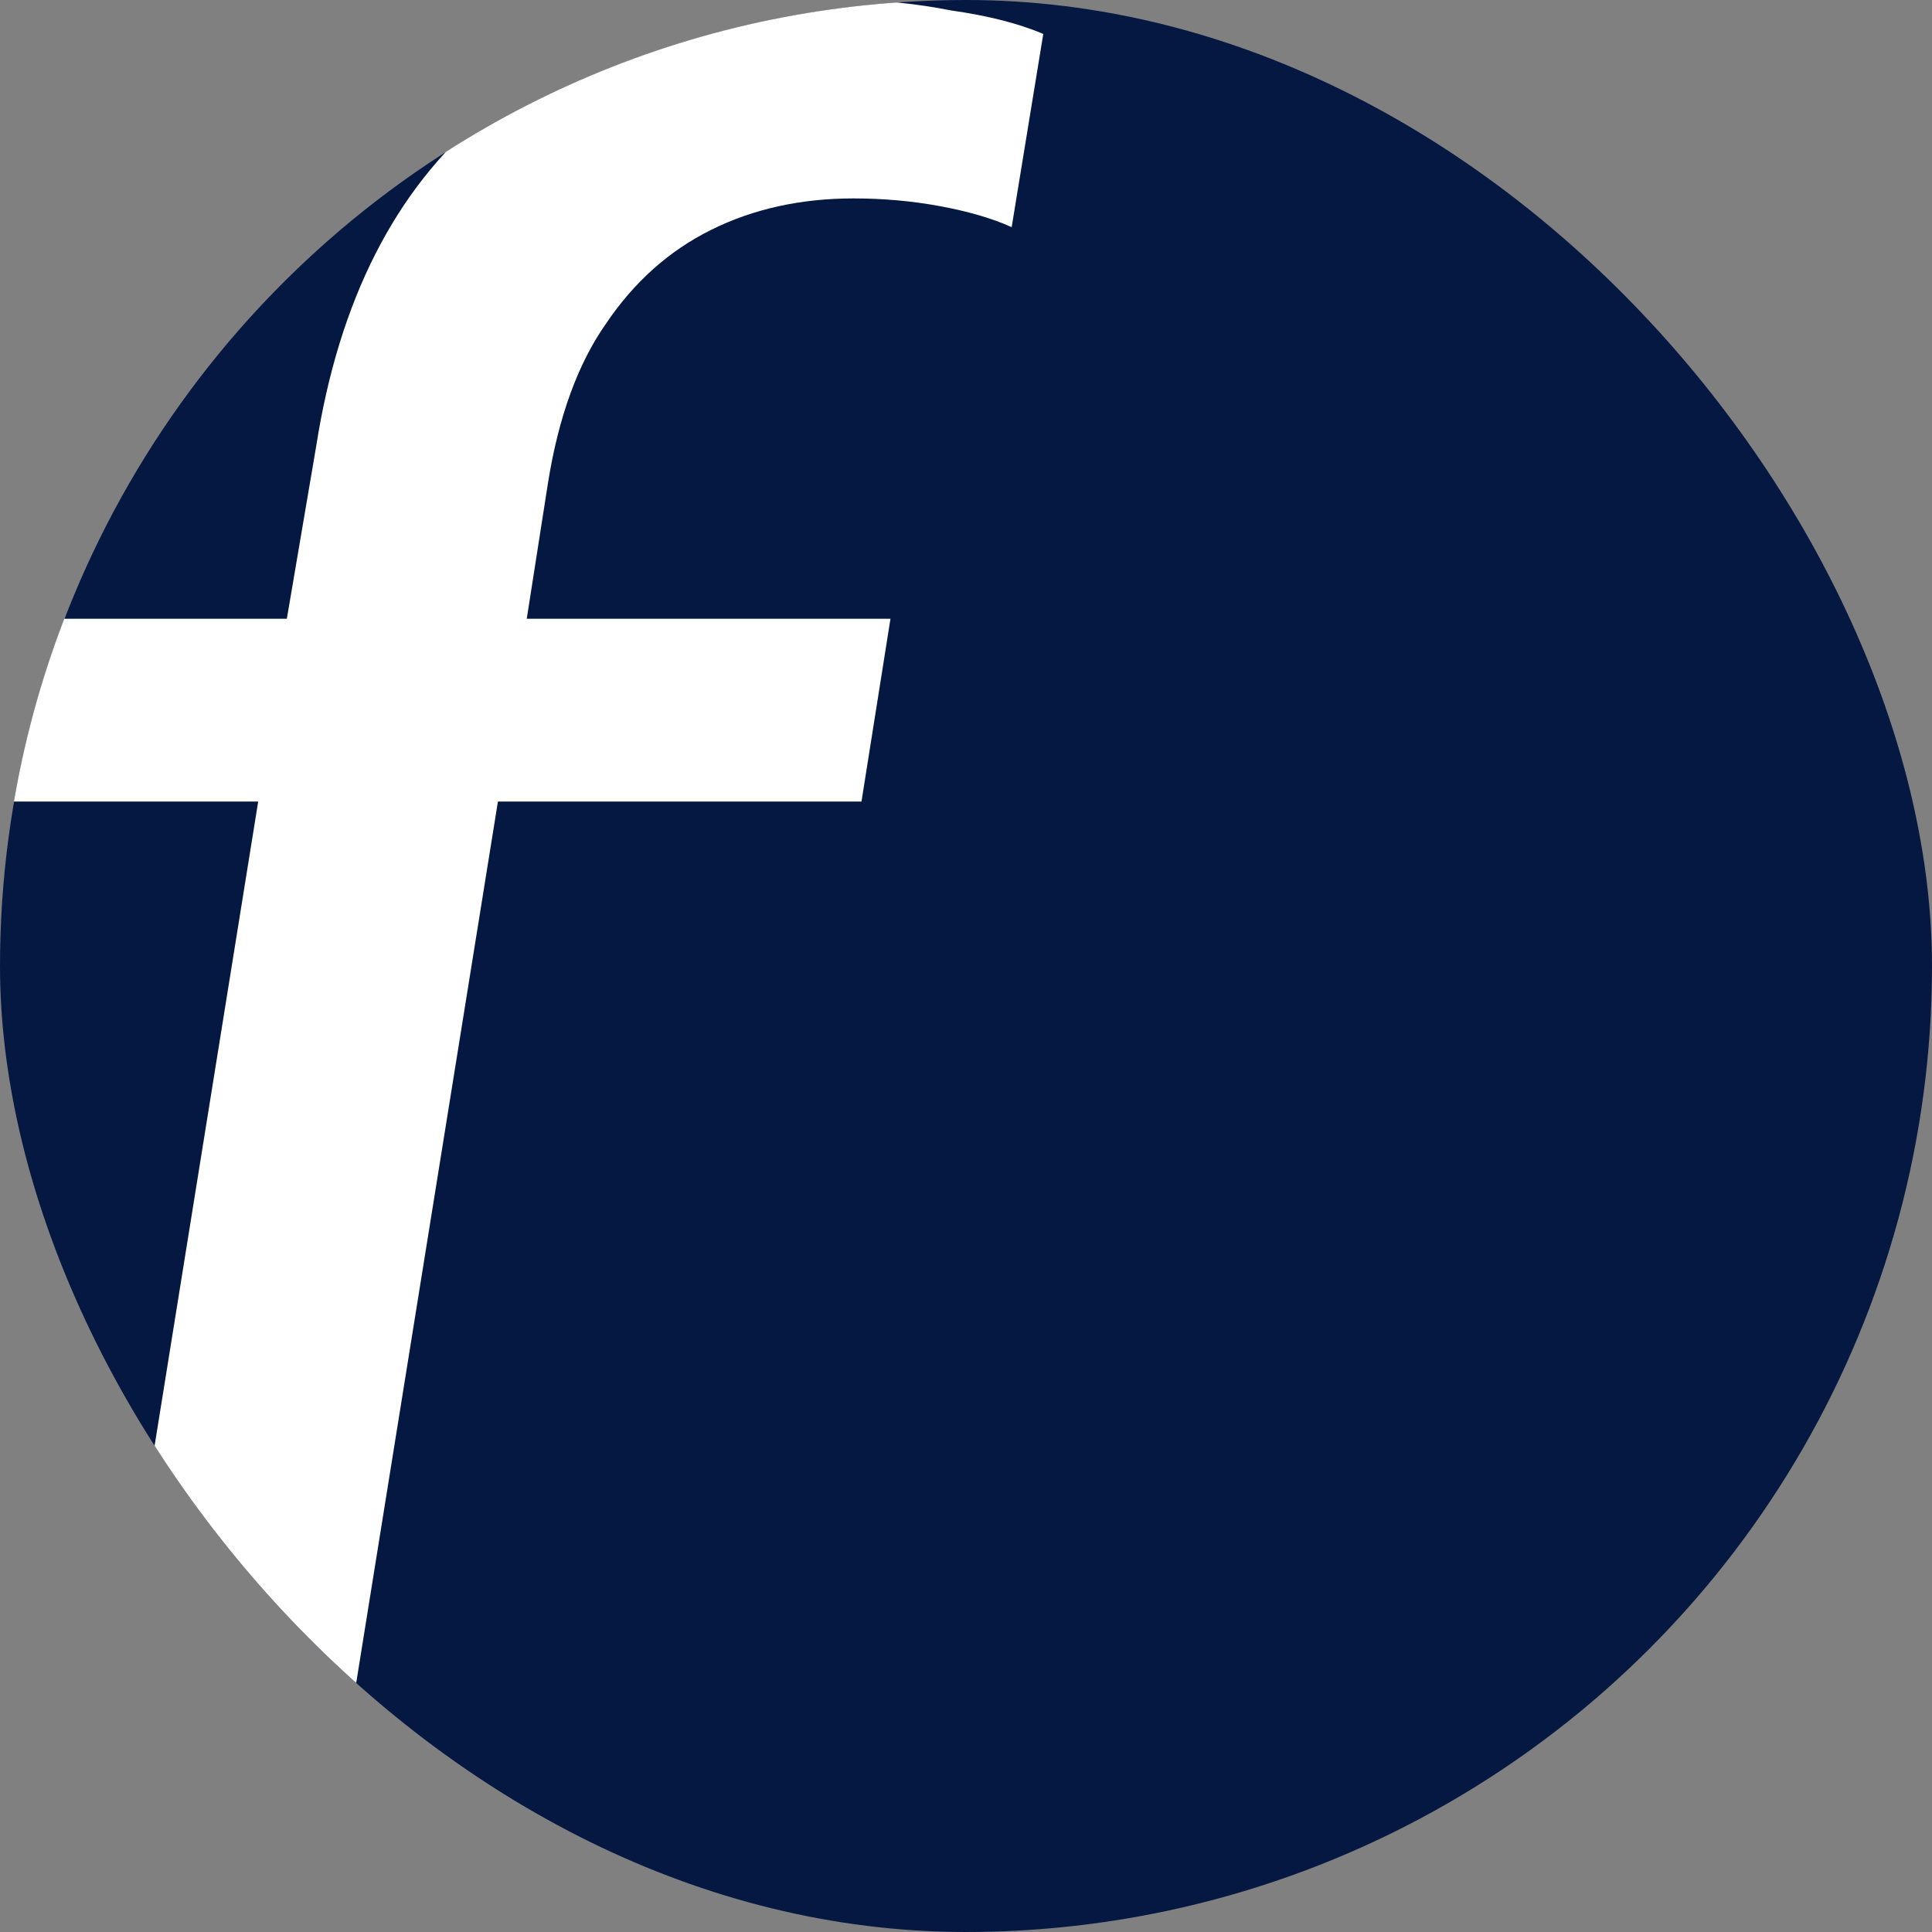
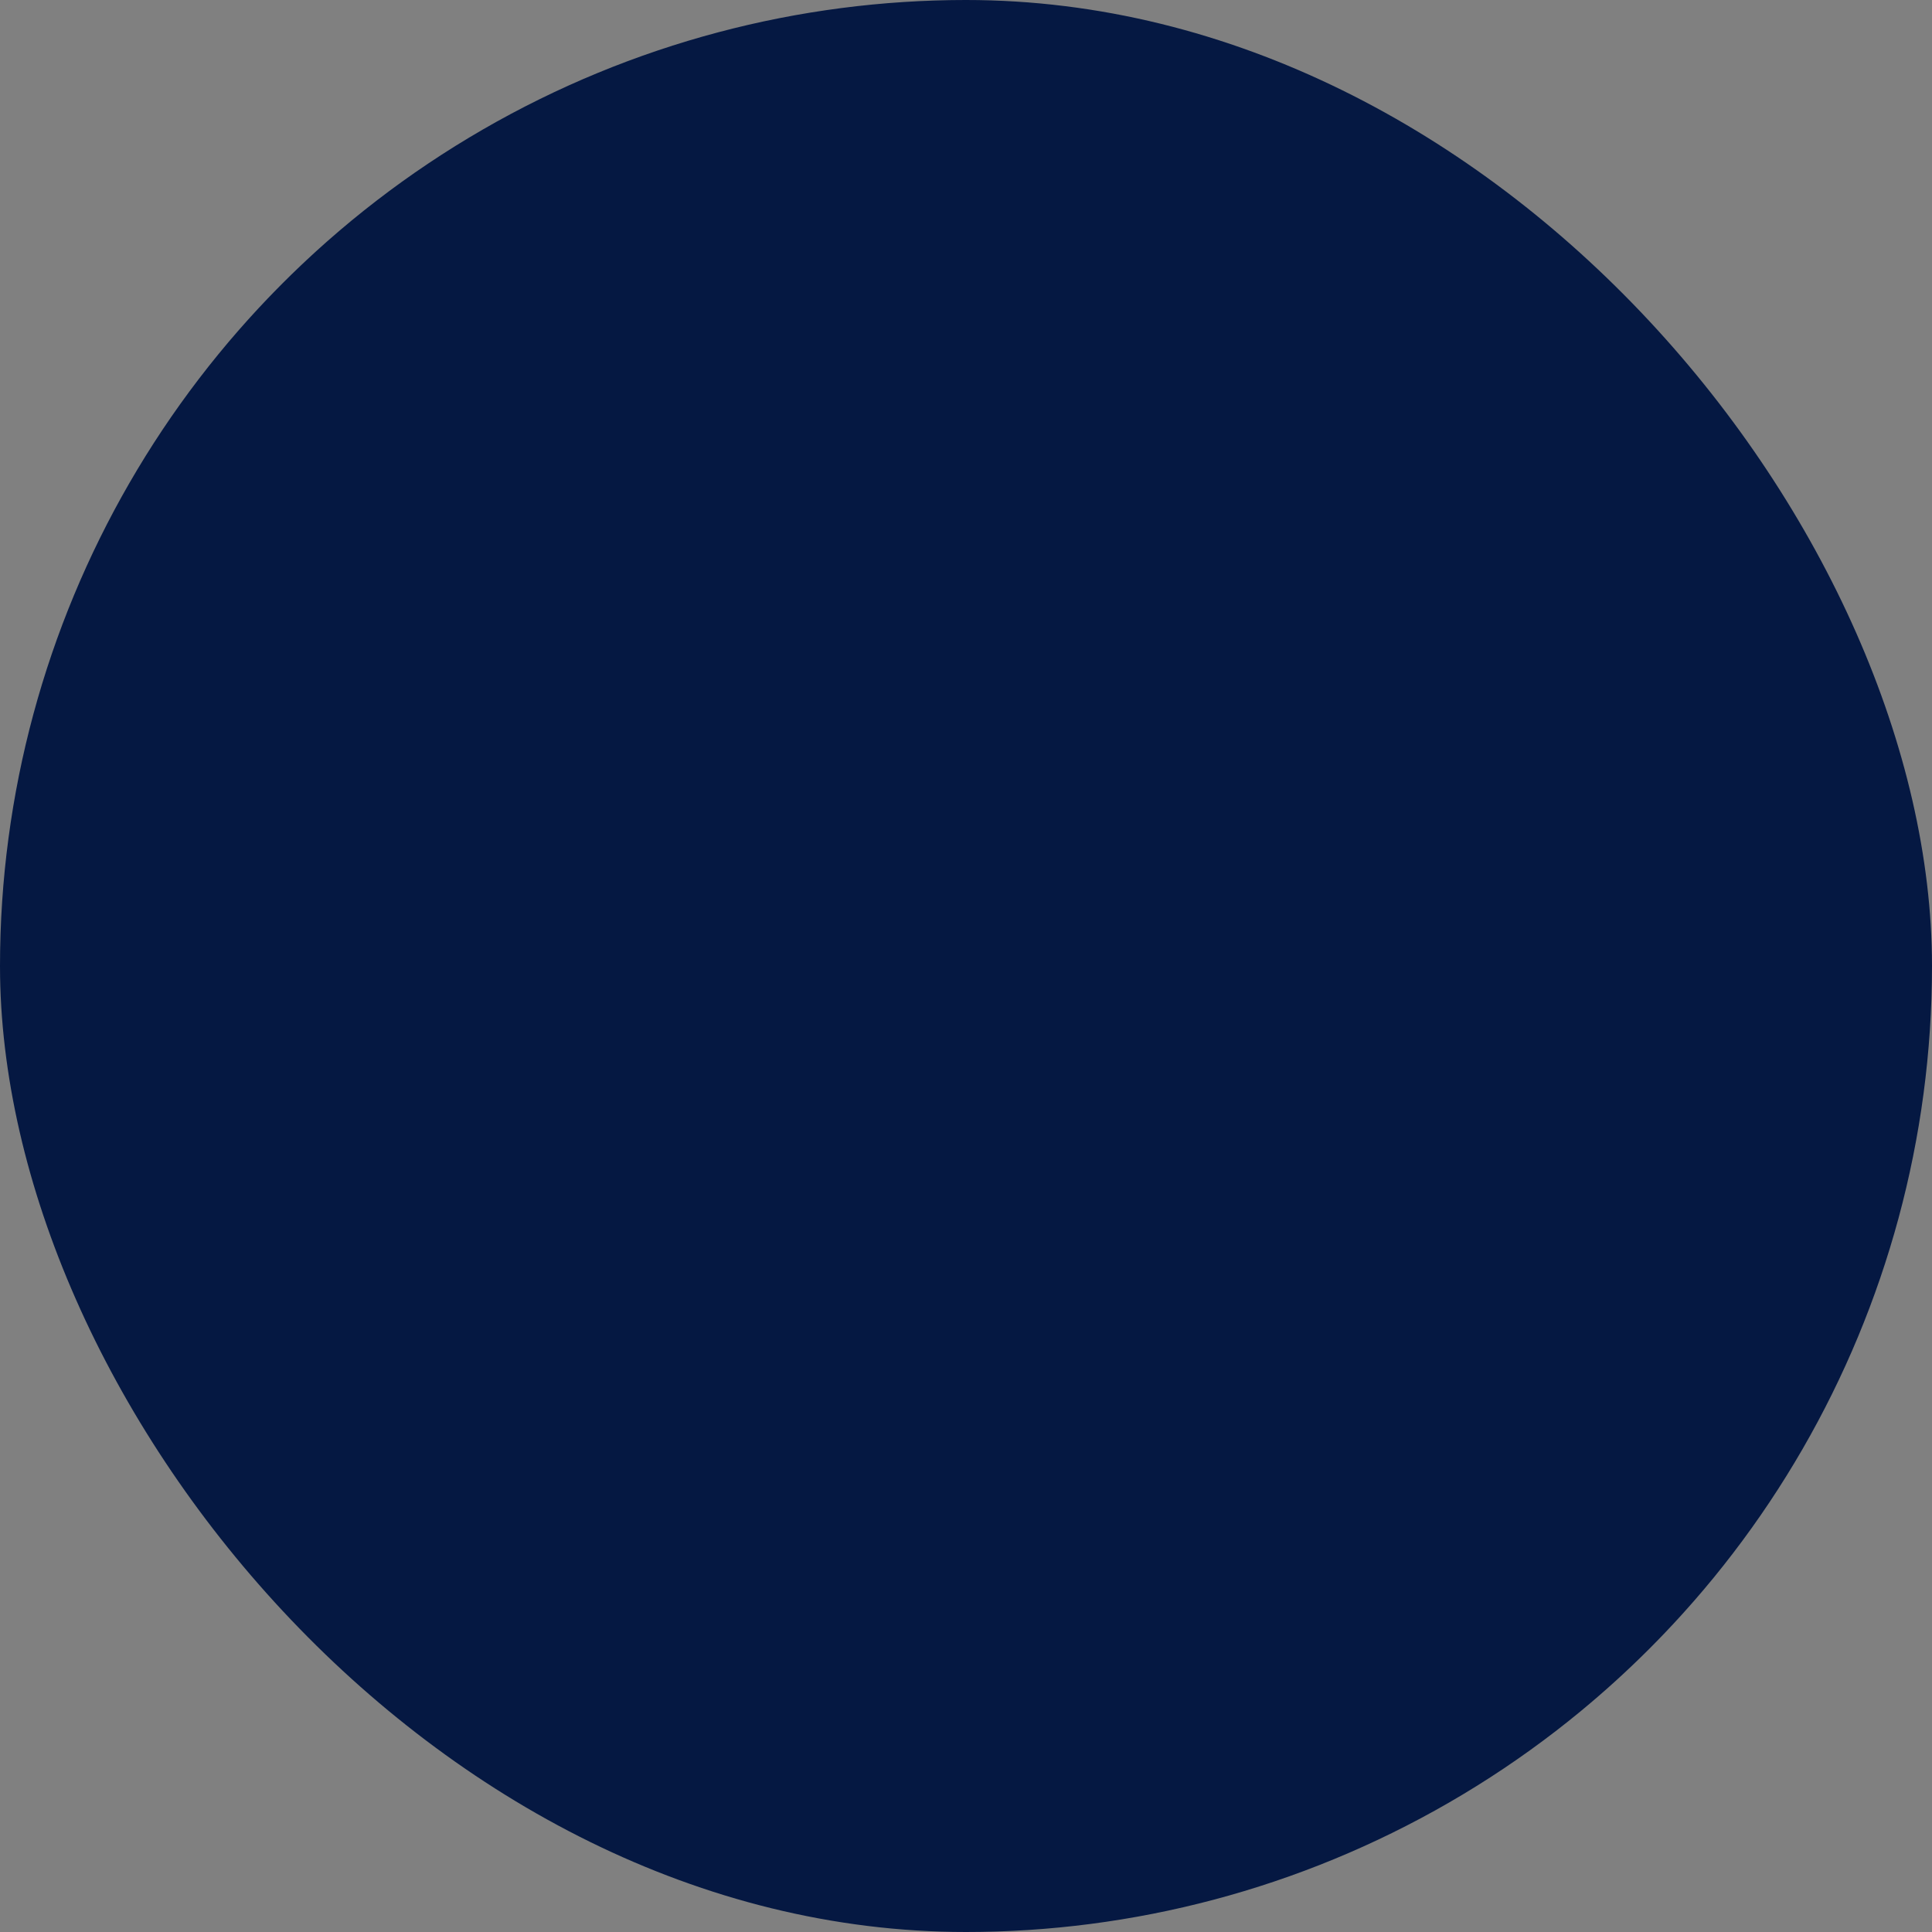
<svg xmlns="http://www.w3.org/2000/svg" width="150" height="150" viewBox="0 0 150 150" fill="none">
  <rect x="0" y="0" width="150" height="150" fill="#808080" stroke="none" />
  <g clip-path="url(#clip0_388_67)">
    <circle cx="75" cy="75" r="75" fill="#051842" />
-     <path d="M5.932 150L20.046 62.23H0L2.25 48.041H27.409L21.477 52.703L24.546 34.662C26.318 23.311 30.682 14.73 37.636 8.919C44.591 2.973 53.932 0 65.659 0C68.386 0 71.114 0.27 73.841 0.811C76.704 1.216 79.091 1.824 81 2.635L78.546 17.635C77.046 16.959 75.204 16.419 73.023 16.014C70.841 15.608 68.591 15.405 66.273 15.405C62.182 15.405 58.5 16.216 55.227 17.838C51.955 19.459 49.227 21.892 47.045 25.135C44.864 28.243 43.364 32.365 42.545 37.5L40.295 51.892L38.045 48.041H69.136L66.886 62.23H38.659L24.546 150H5.932Z" fill="white" />
  </g>
  <defs>
    <clipPath id="clip0_388_67">
      <rect width="150" height="150" rx="75" fill="white" />
    </clipPath>
  </defs>
</svg>